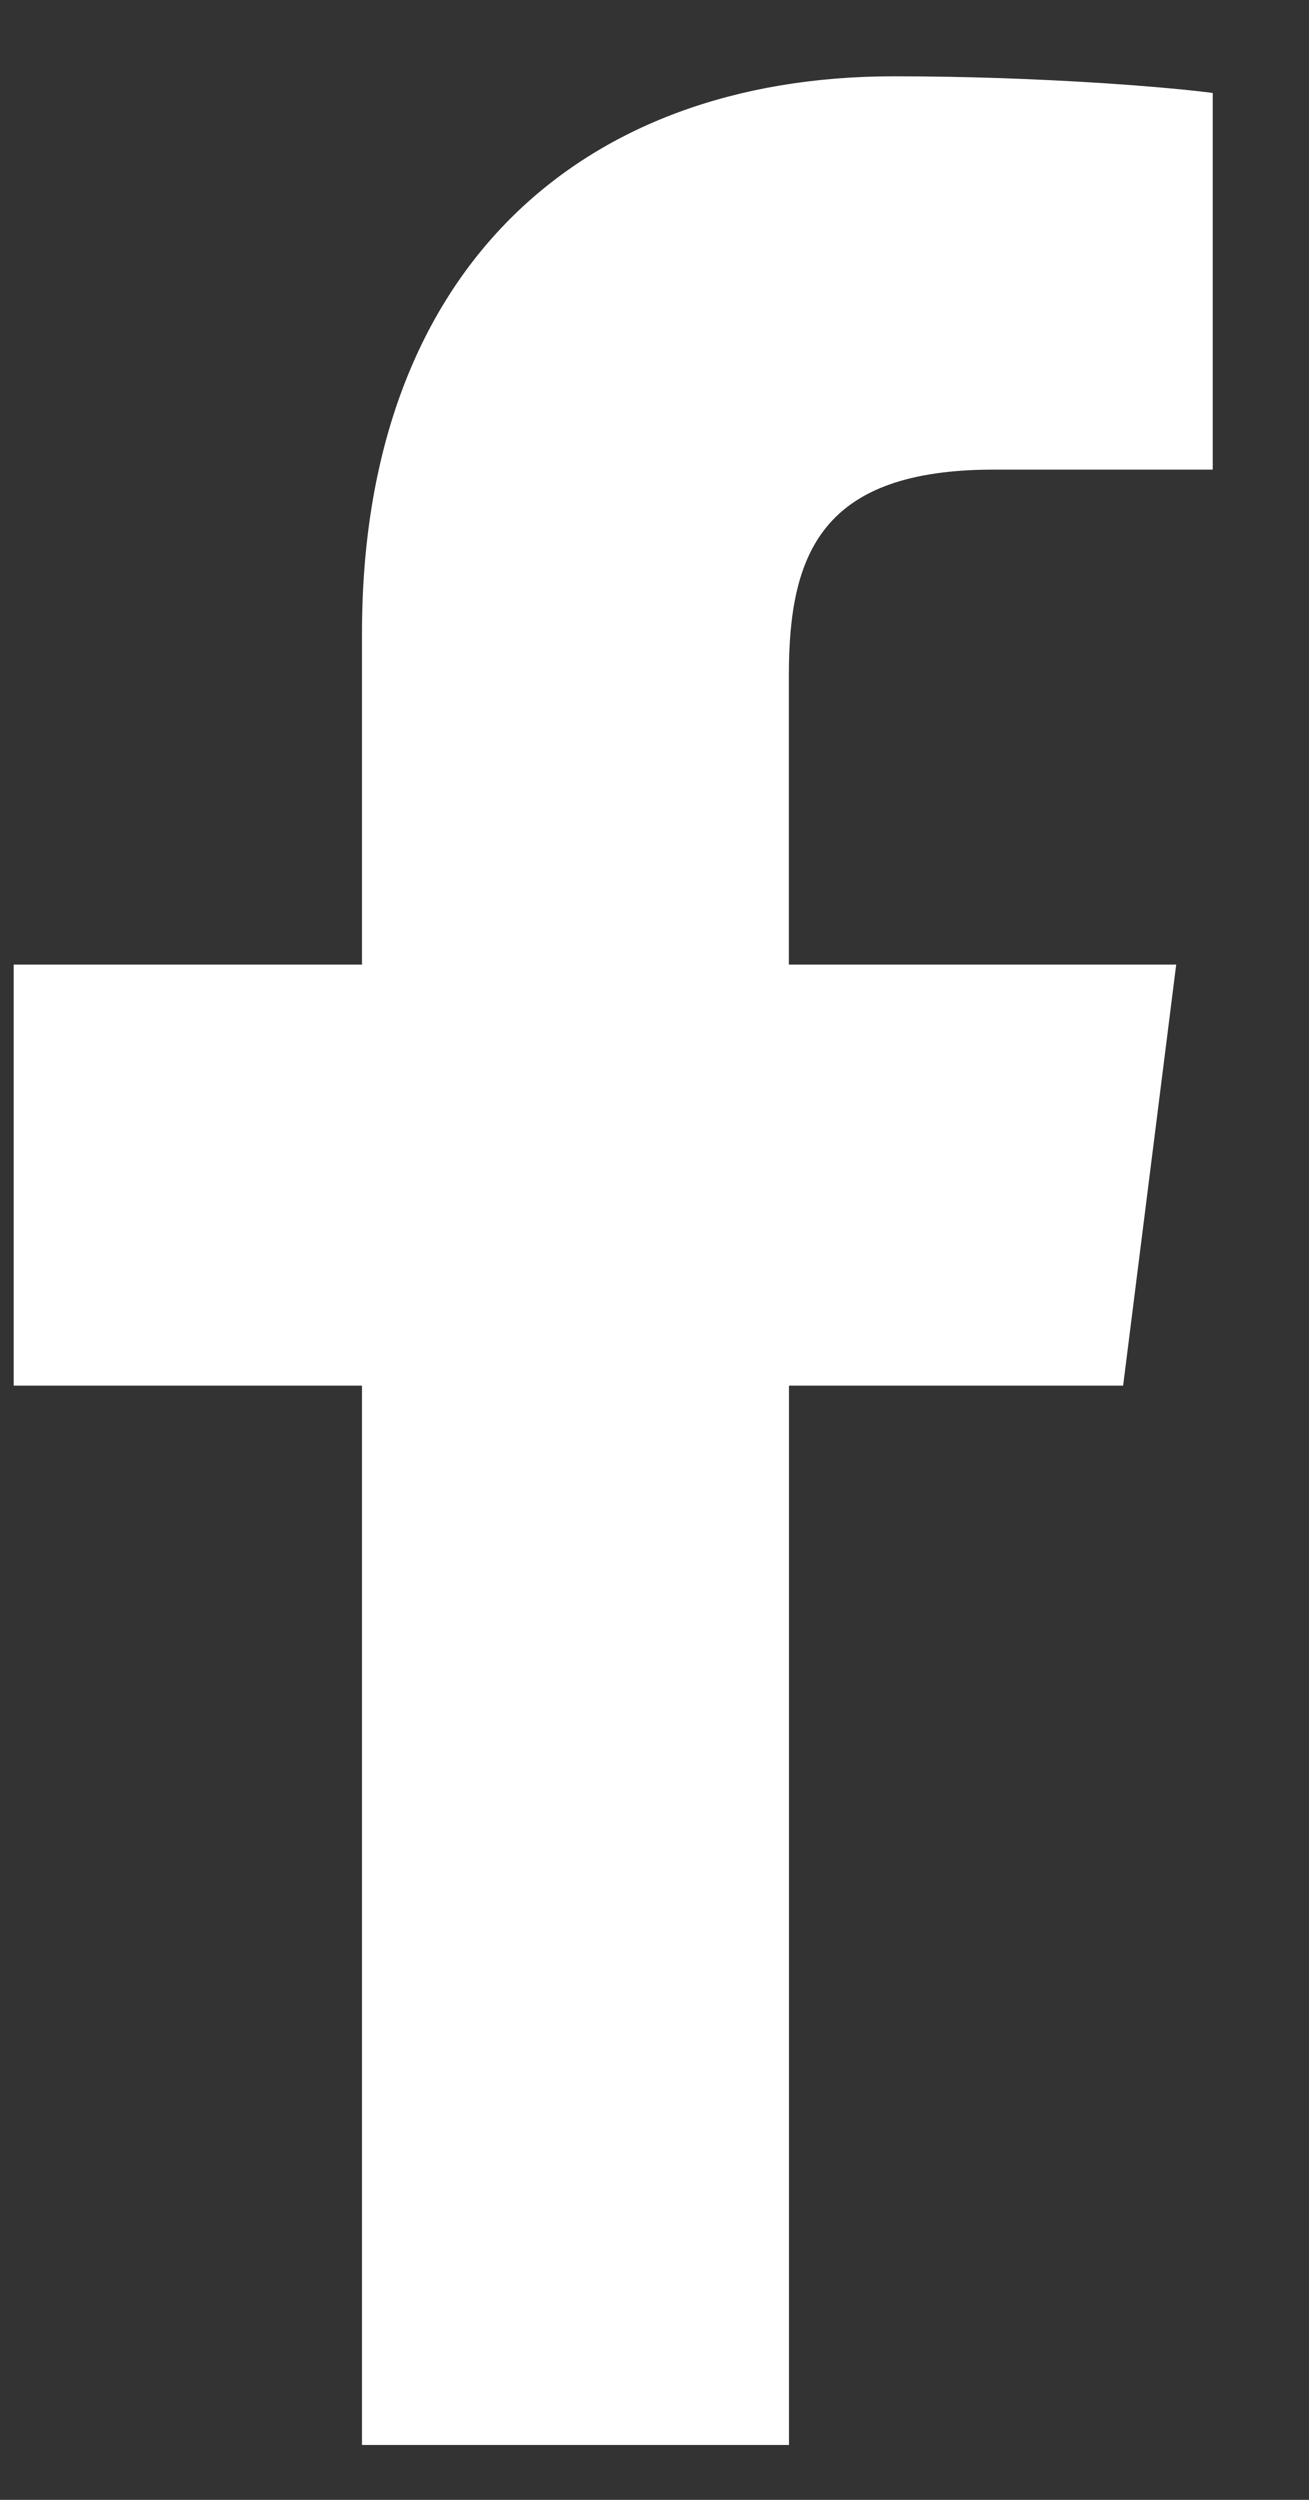
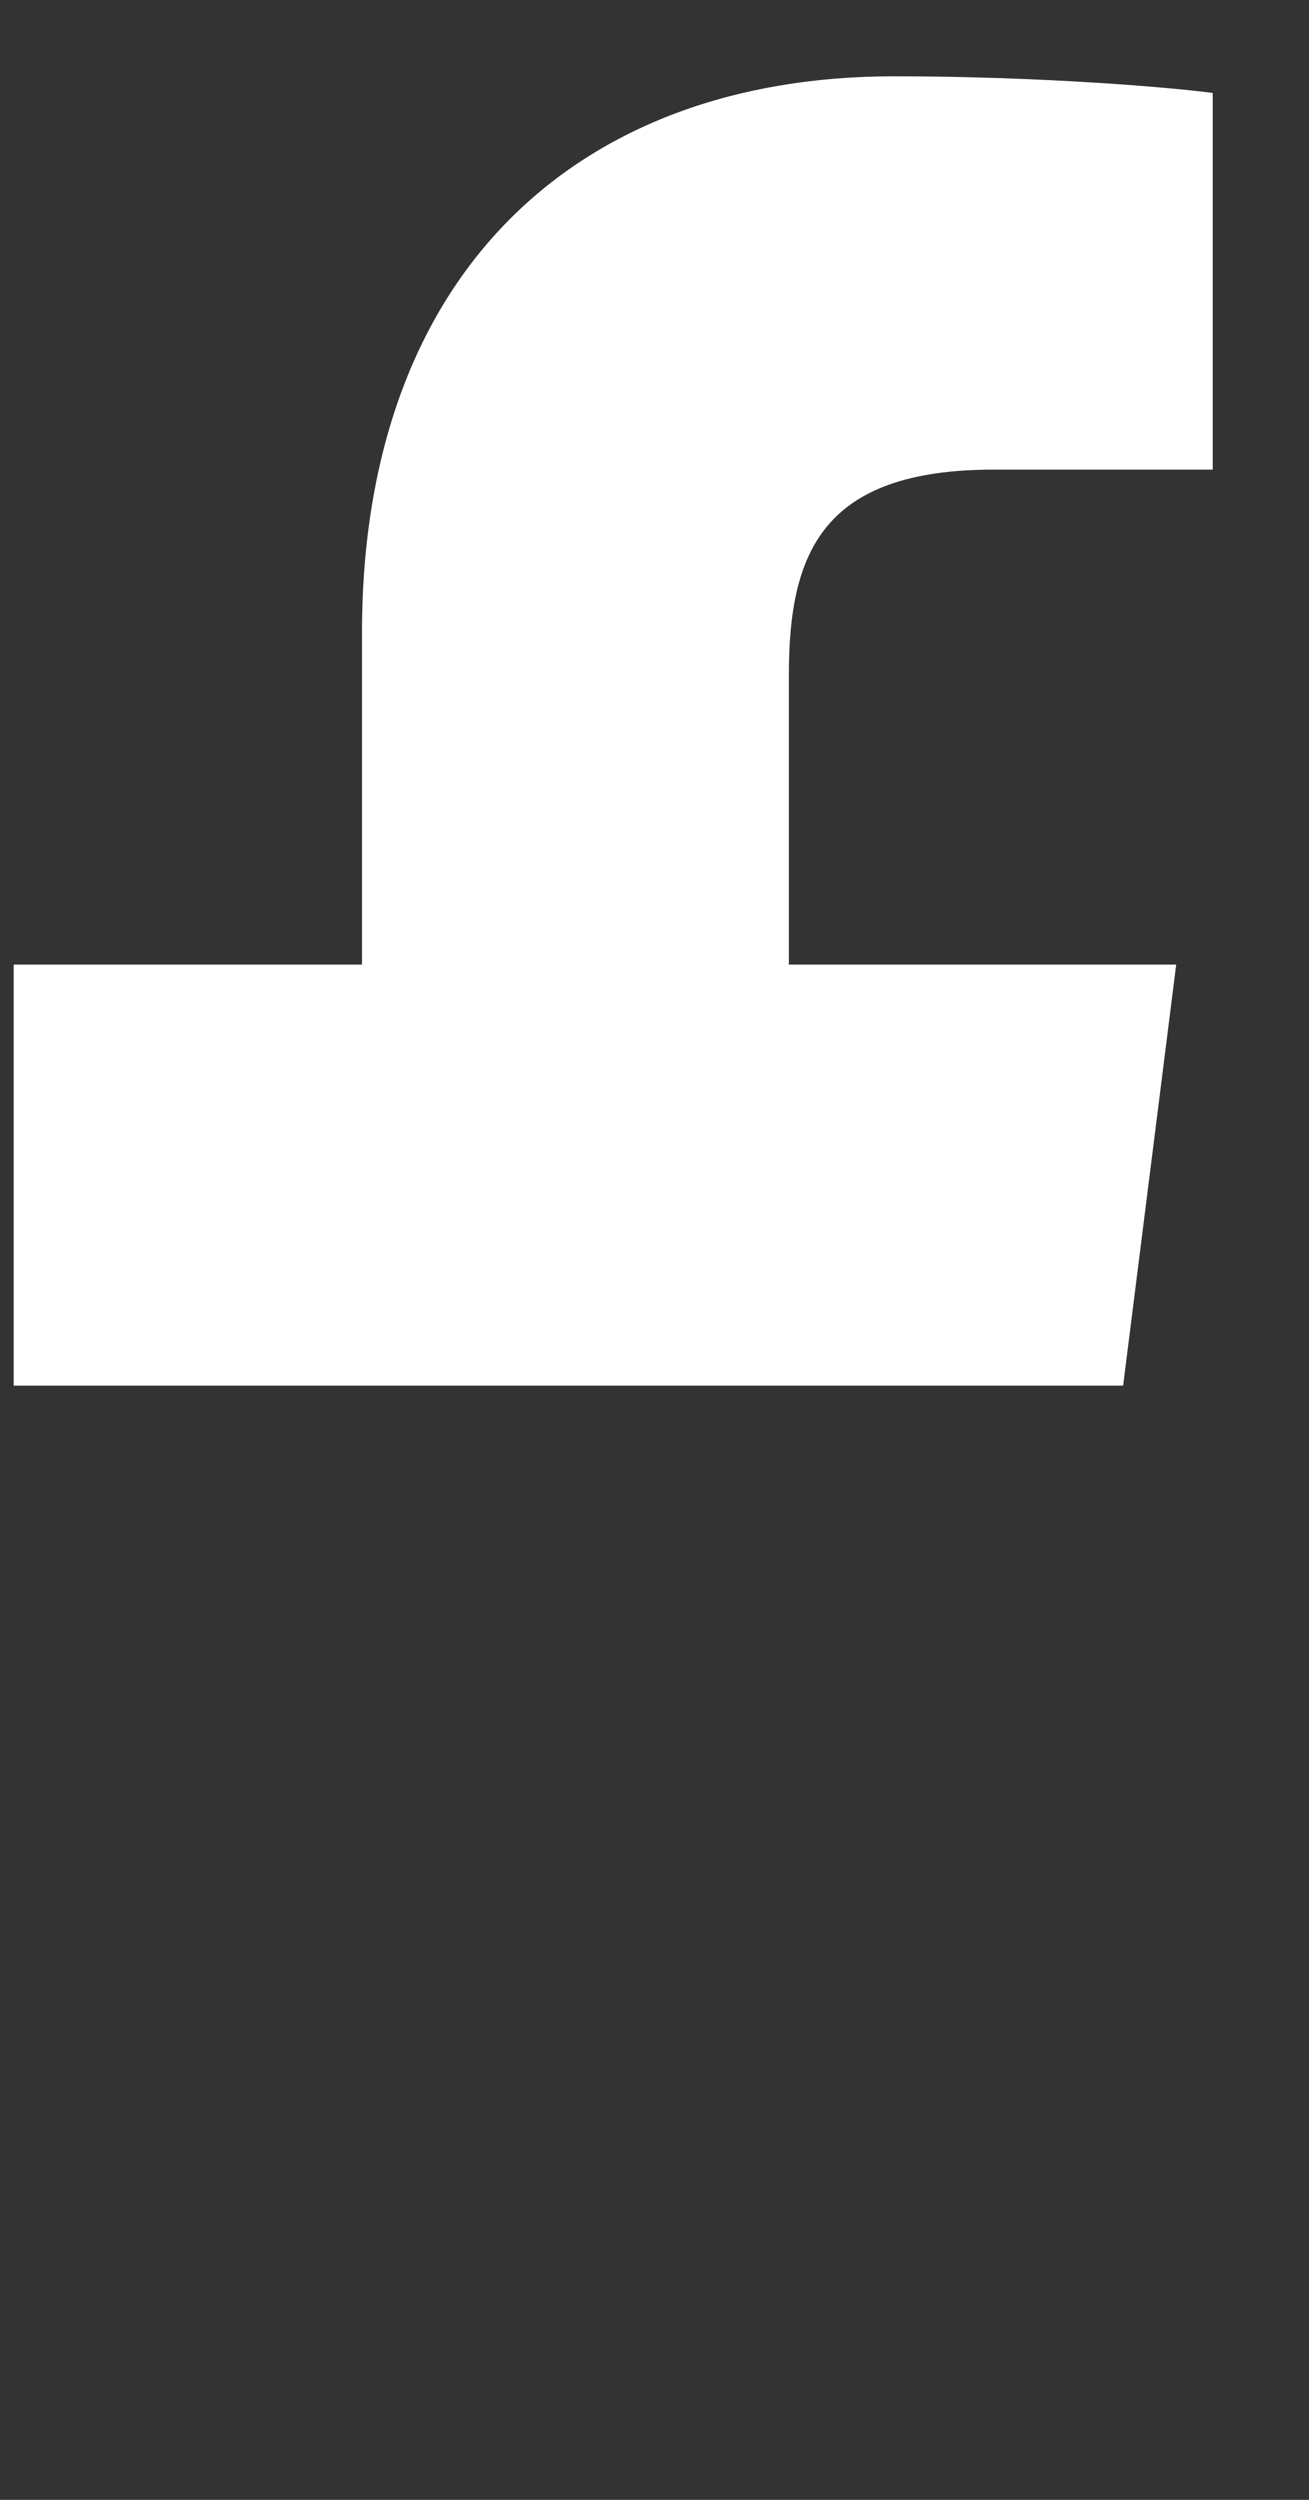
<svg xmlns="http://www.w3.org/2000/svg" width="11" height="21" viewBox="0 0 11 21" fill="none">
  <rect x="0" y="0" width="11" height="21" fill="#333333" stroke="none" />
-   <path d="M8.351 3.945H10.191V0.781C9.873 0.738 8.782 0.641 7.511 0.641C4.859 0.641 3.042 2.288 3.042 5.316V8.103H0.115V11.64H3.042V20.539H6.63V11.64H9.438L9.884 8.103H6.629V5.667C6.63 4.644 6.909 3.945 8.351 3.945Z" fill="white" />
+   <path d="M8.351 3.945H10.191V0.781C9.873 0.738 8.782 0.641 7.511 0.641C4.859 0.641 3.042 2.288 3.042 5.316V8.103H0.115V11.64H3.042V20.539V11.64H9.438L9.884 8.103H6.629V5.667C6.63 4.644 6.909 3.945 8.351 3.945Z" fill="white" />
</svg>